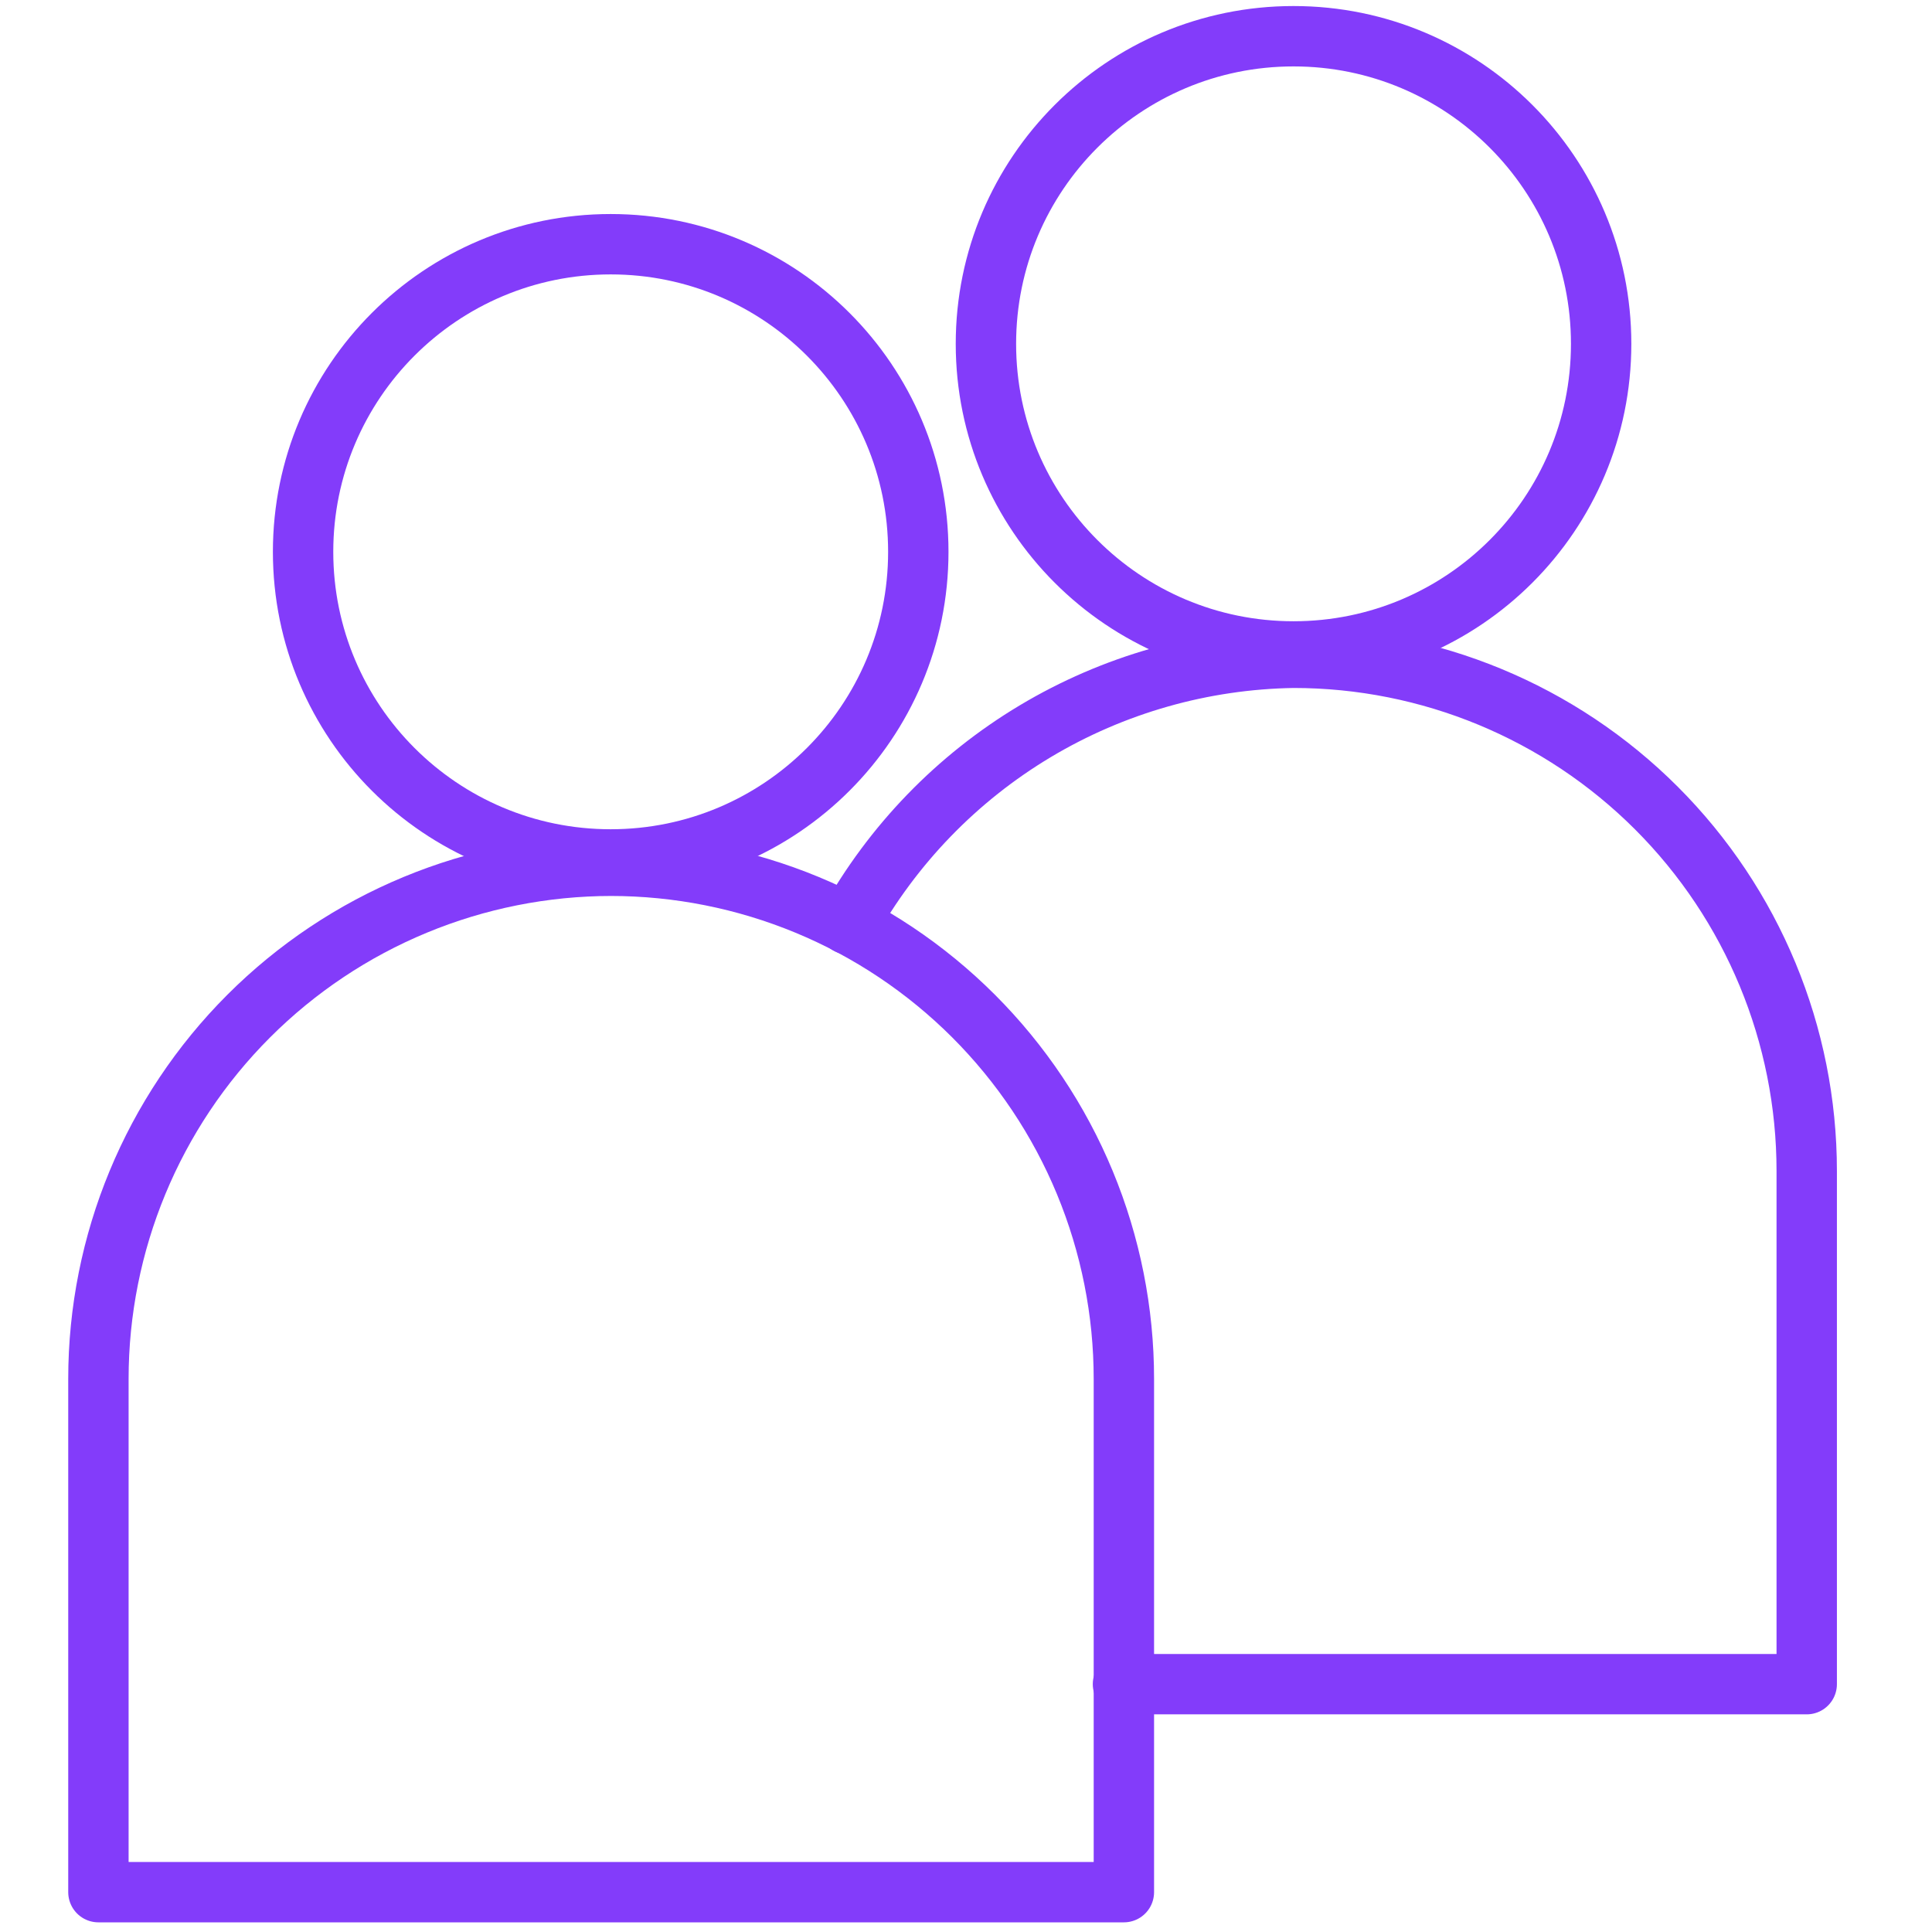
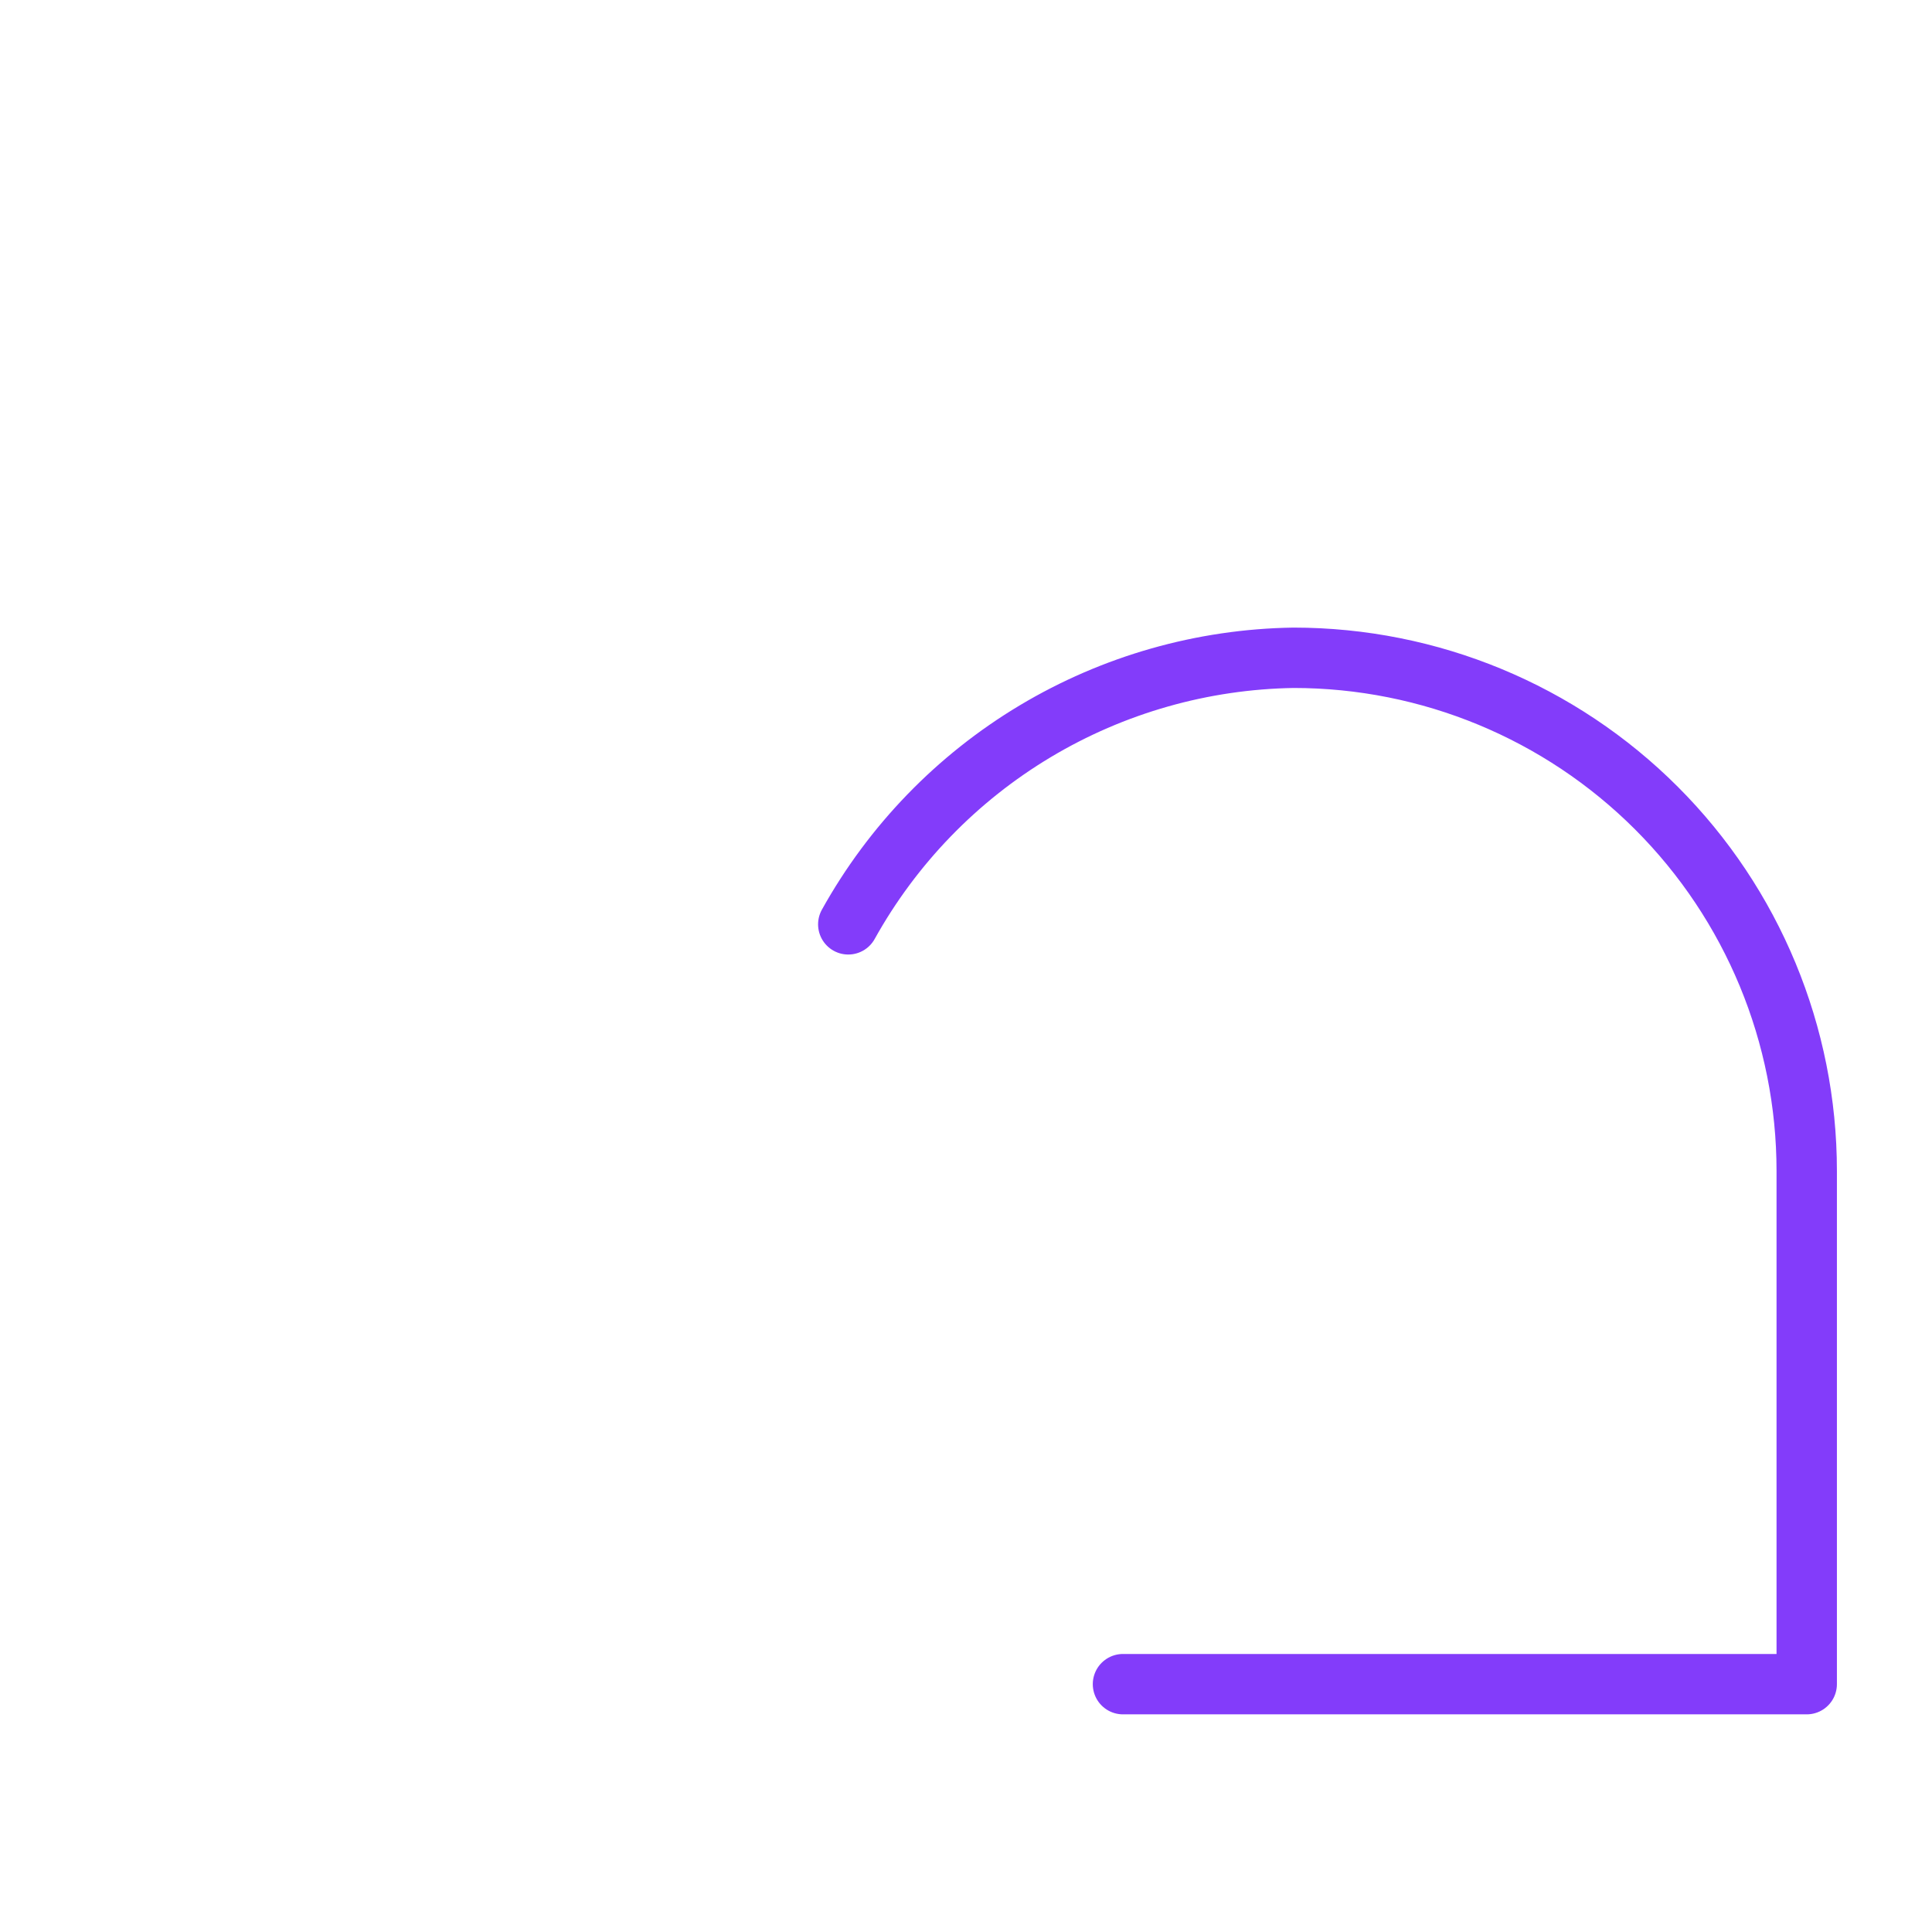
<svg xmlns="http://www.w3.org/2000/svg" width="64" height="64" viewBox="0 0 64 64" fill="none">
-   <path d="M20.23 28.47C25.858 28.47 30.42 23.908 30.42 18.28C30.42 12.652 25.858 8.09 20.23 8.09C14.602 8.09 10.04 12.652 10.04 18.28C10.04 23.908 14.602 28.47 20.23 28.47Z" stroke="#833CFA" stroke-width="2" stroke-linecap="round" stroke-linejoin="round" />
-   <path d="M20.23 28.68C22.462 28.68 24.673 29.12 26.736 29.974C28.798 30.828 30.672 32.081 32.251 33.659C33.829 35.238 35.082 37.112 35.936 39.174C36.79 41.237 37.23 43.447 37.23 45.68V62.68H3.26V45.68C3.26 41.171 5.051 36.847 8.239 33.659C11.427 30.471 15.751 28.68 20.26 28.68H20.23Z" stroke="#833CFA" stroke-width="2" stroke-linecap="round" stroke-linejoin="round" />
-   <path d="M42.85 21.58C48.478 21.58 53.04 17.018 53.04 11.39C53.04 5.762 48.478 1.2 42.85 1.2C37.222 1.2 32.66 5.762 32.66 11.39C32.66 17.018 37.222 21.58 42.85 21.58Z" stroke="#833CFA" stroke-width="2" stroke-linecap="round" stroke-linejoin="round" />
  <path d="M28.1 30.62C29.566 27.982 31.701 25.776 34.29 24.226C36.88 22.676 39.832 21.836 42.85 21.79C47.359 21.79 51.683 23.581 54.871 26.769C58.059 29.957 59.85 34.281 59.85 38.79V55.79H37.2" stroke="#833CFA" stroke-width="2" stroke-linecap="round" stroke-linejoin="round" />
</svg>